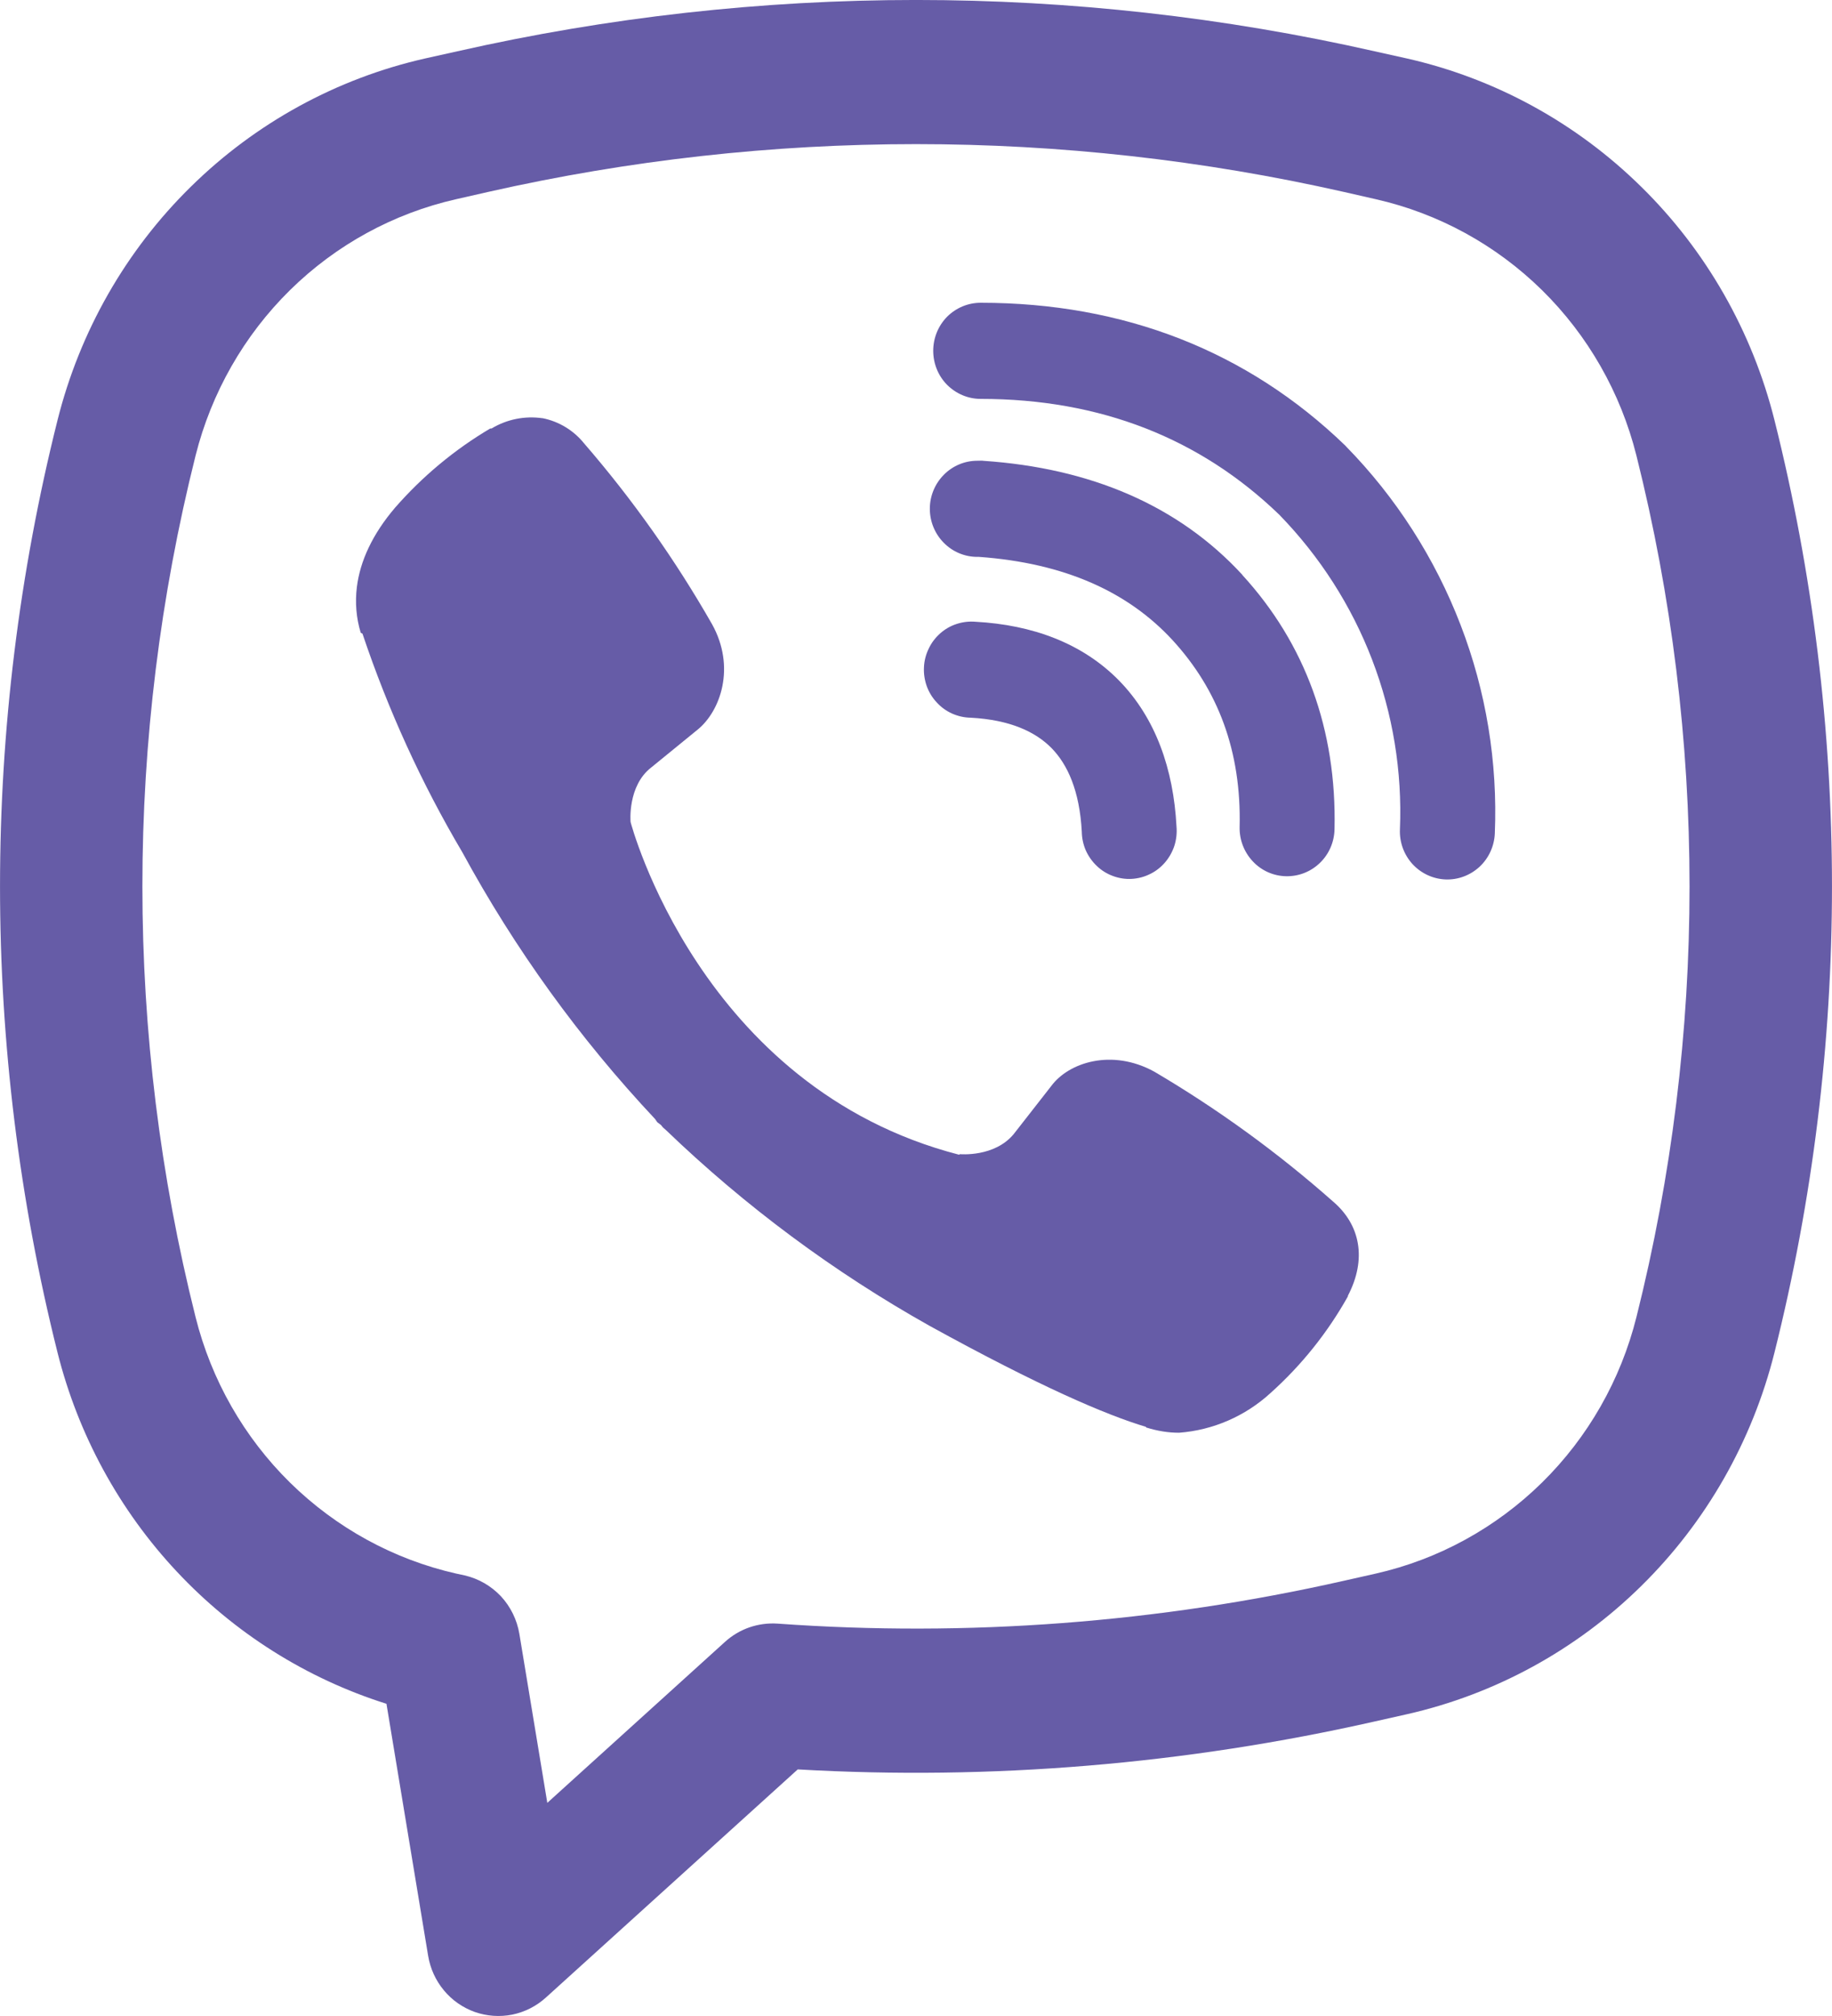
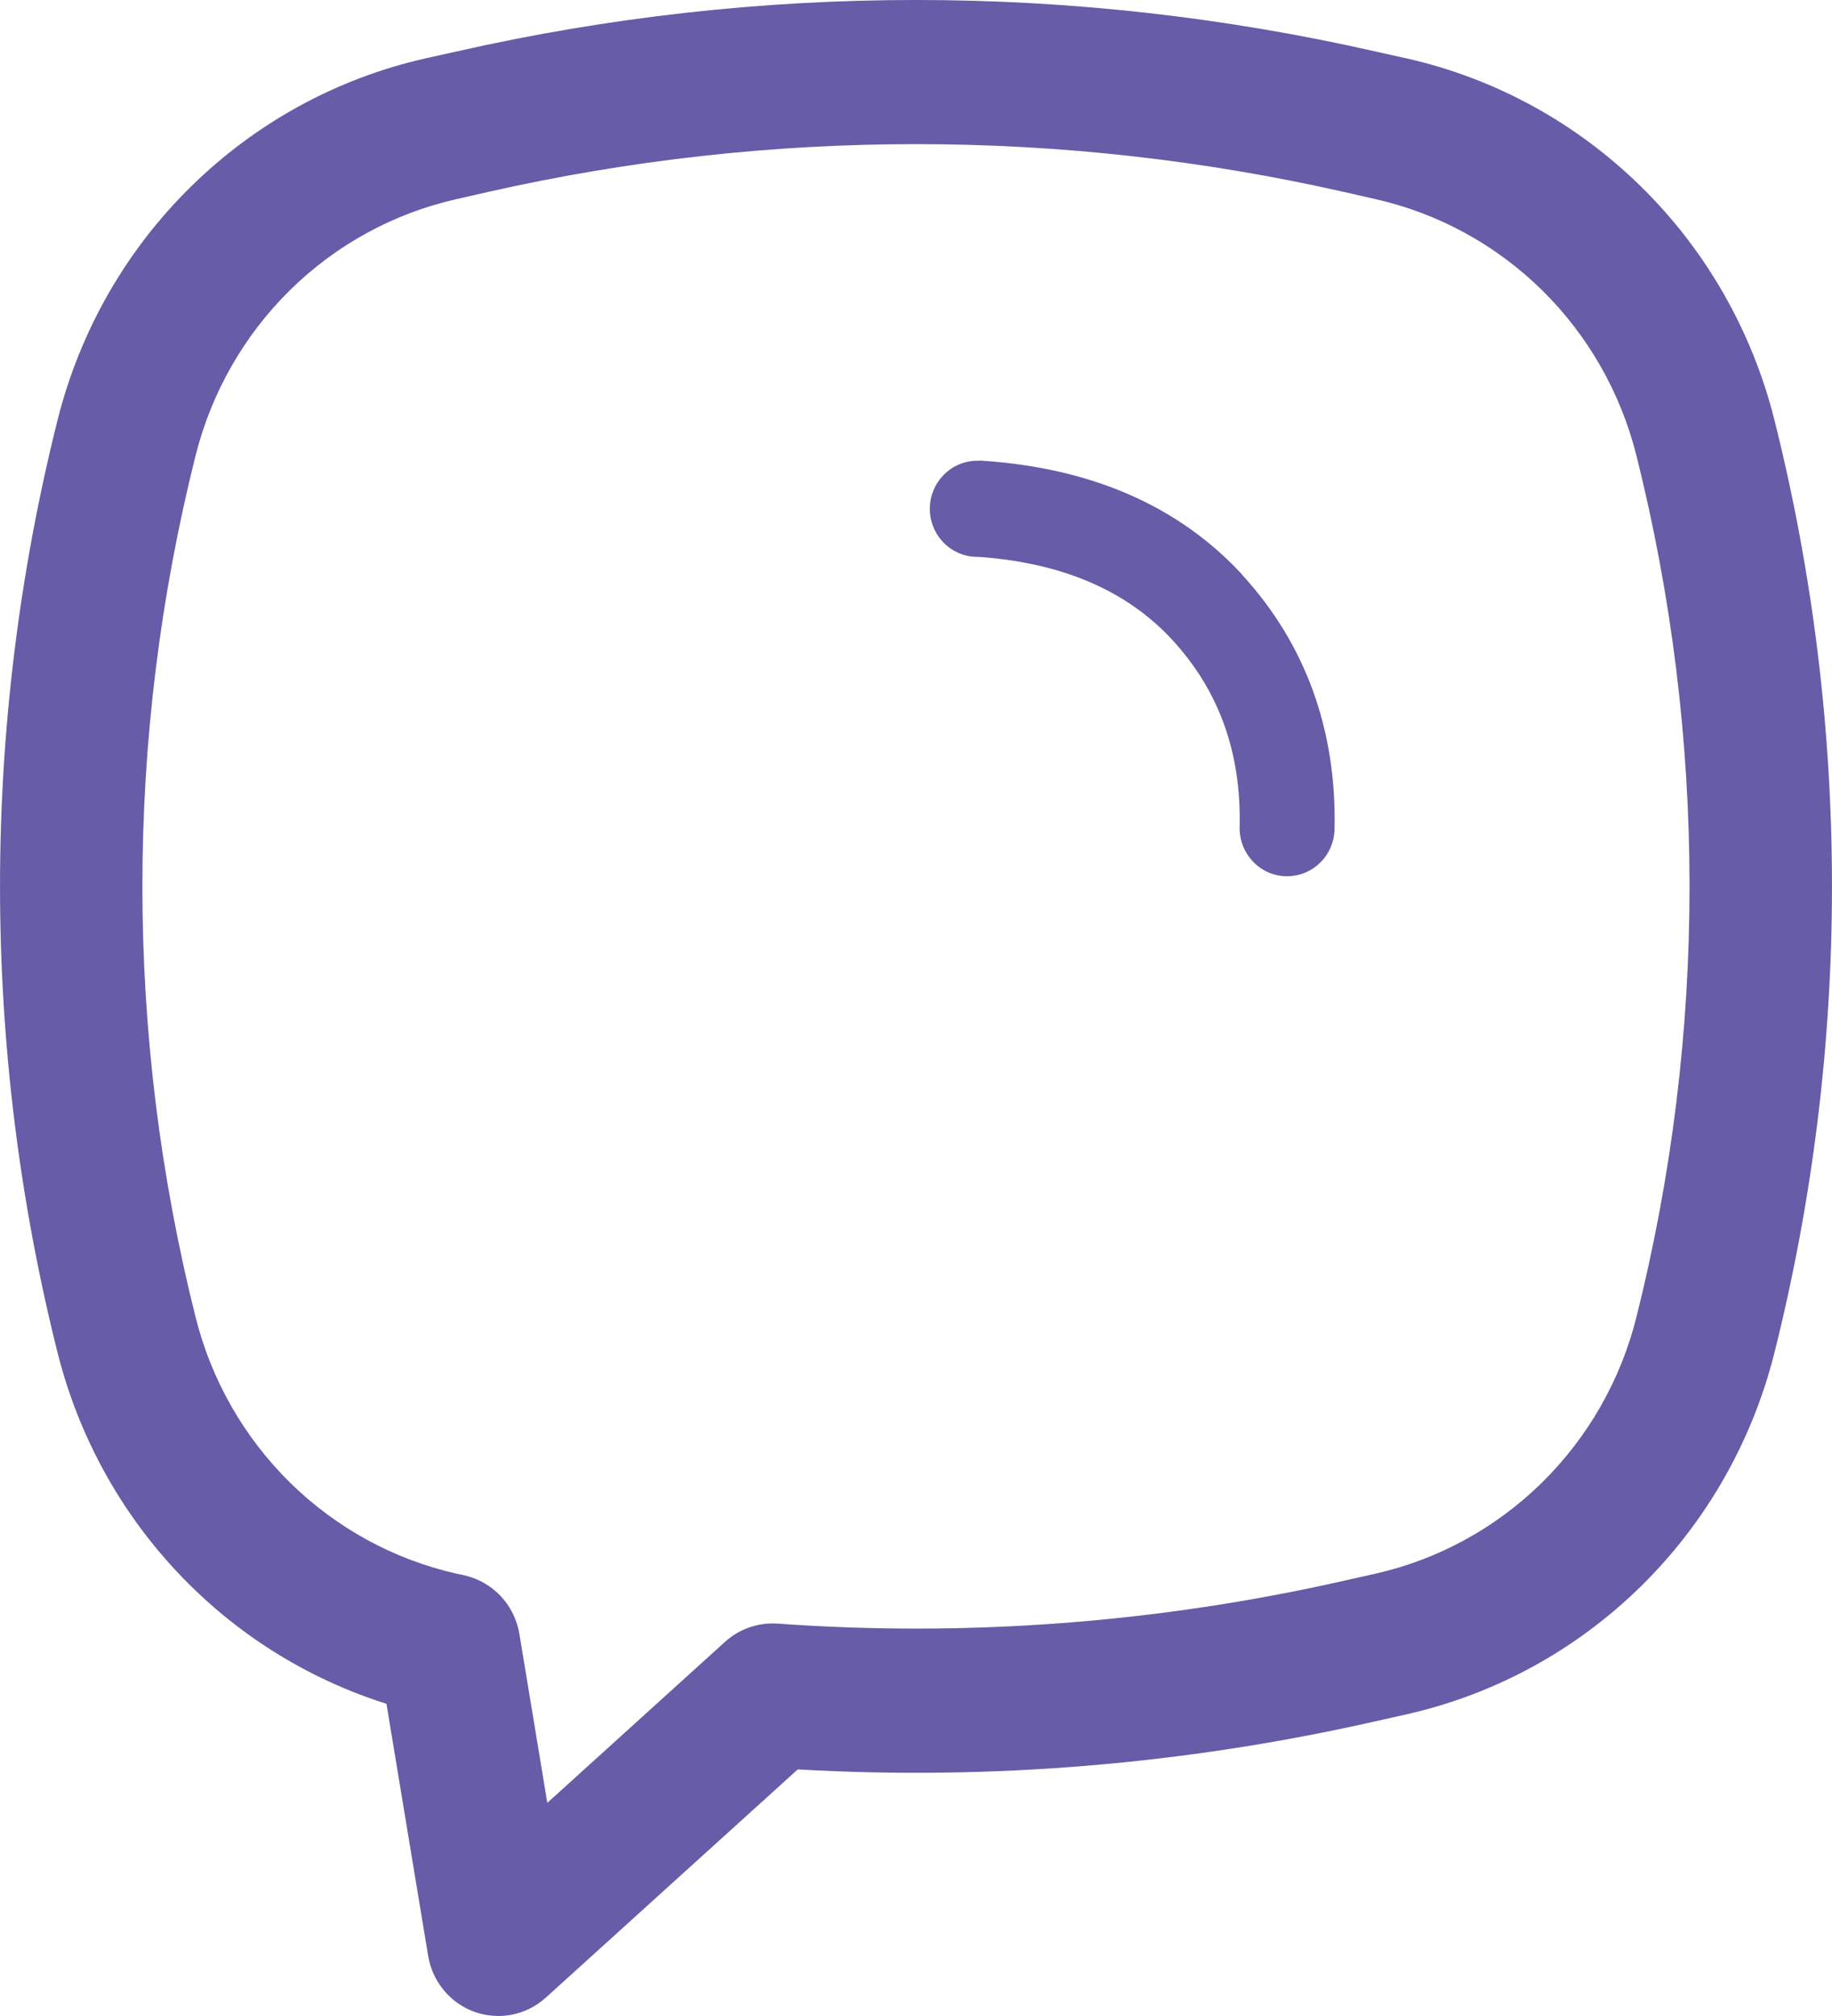
<svg xmlns="http://www.w3.org/2000/svg" width="20" height="22" viewBox="0 0 20 22" fill="none">
-   <path d="M5.923 4.564C5.73 4.536 5.534 4.575 5.366 4.676H5.352C4.963 4.906 4.613 5.197 4.314 5.539C4.066 5.829 3.931 6.123 3.896 6.406C3.875 6.574 3.889 6.744 3.938 6.905L3.957 6.915C4.237 7.747 4.601 8.547 5.047 9.3C5.622 10.358 6.329 11.336 7.151 12.211L7.176 12.247L7.215 12.276L7.239 12.305L7.268 12.33C8.135 13.164 9.104 13.883 10.151 14.47C11.348 15.129 12.075 15.441 12.511 15.571V15.577C12.639 15.617 12.755 15.635 12.872 15.635C13.243 15.607 13.595 15.454 13.871 15.201C14.208 14.899 14.493 14.543 14.715 14.147V14.14C14.923 13.742 14.852 13.366 14.552 13.111C13.948 12.577 13.295 12.103 12.602 11.695C12.138 11.44 11.666 11.594 11.476 11.852L11.069 12.373C10.859 12.631 10.48 12.595 10.48 12.595L10.47 12.601C7.639 11.87 6.884 8.97 6.884 8.97C6.884 8.97 6.848 8.576 7.111 8.374L7.62 7.959C7.865 7.757 8.035 7.281 7.773 6.811C7.372 6.109 6.905 5.449 6.377 4.839C6.262 4.696 6.1 4.598 5.921 4.563L5.923 4.564ZM10.706 3.304C10.568 3.304 10.437 3.359 10.339 3.457C10.242 3.556 10.188 3.689 10.188 3.828C10.188 3.967 10.242 4.101 10.339 4.199C10.437 4.297 10.568 4.353 10.706 4.353C12.016 4.353 13.104 4.786 13.965 5.616C14.408 6.071 14.753 6.609 14.979 7.198C15.206 7.789 15.309 8.419 15.283 9.051C15.277 9.19 15.326 9.325 15.419 9.428C15.512 9.53 15.642 9.591 15.779 9.597C15.916 9.603 16.05 9.553 16.152 9.459C16.253 9.365 16.313 9.234 16.319 9.095C16.351 8.318 16.224 7.543 15.945 6.819C15.665 6.091 15.24 5.429 14.697 4.874L14.687 4.863C13.618 3.83 12.267 3.304 10.706 3.304Z" fill="#665CA7" />
  <path d="M10.669 5.028C10.532 5.028 10.4 5.083 10.303 5.182C10.206 5.28 10.151 5.413 10.151 5.552C10.151 5.692 10.206 5.825 10.303 5.923C10.4 6.022 10.532 6.077 10.669 6.077H10.687C11.632 6.145 12.32 6.464 12.802 6.987C13.297 7.527 13.553 8.197 13.533 9.026C13.53 9.165 13.582 9.299 13.677 9.4C13.771 9.501 13.902 9.559 14.039 9.562C14.177 9.565 14.31 9.513 14.409 9.417C14.509 9.321 14.566 9.189 14.569 9.05C14.594 7.962 14.248 7.023 13.562 6.274V6.272C12.861 5.511 11.898 5.108 10.739 5.029L10.721 5.027L10.669 5.028Z" fill="#665CA7" />
-   <path d="M10.65 6.785C10.581 6.779 10.511 6.787 10.444 6.809C10.378 6.83 10.317 6.865 10.264 6.912C10.212 6.958 10.169 7.014 10.139 7.078C10.108 7.141 10.09 7.21 10.087 7.28C10.083 7.351 10.094 7.421 10.117 7.487C10.141 7.553 10.178 7.614 10.226 7.665C10.273 7.717 10.33 7.758 10.394 7.787C10.458 7.815 10.526 7.831 10.596 7.832C11.029 7.855 11.306 7.987 11.48 8.164C11.655 8.343 11.786 8.629 11.81 9.077C11.811 9.147 11.826 9.217 11.854 9.281C11.883 9.345 11.924 9.403 11.975 9.451C12.025 9.499 12.085 9.536 12.151 9.56C12.216 9.584 12.286 9.595 12.355 9.591C12.425 9.587 12.493 9.569 12.555 9.538C12.618 9.508 12.673 9.464 12.719 9.411C12.764 9.358 12.799 9.296 12.821 9.229C12.842 9.162 12.85 9.091 12.844 9.021C12.811 8.392 12.616 7.836 12.217 7.427C11.816 7.018 11.27 6.819 10.65 6.785Z" fill="#665CA7" />
  <path fill-rule="evenodd" clip-rule="evenodd" d="M4.992 0.56C8.29 -0.187 11.71 -0.187 15.008 0.56L15.359 0.638C16.323 0.856 17.209 1.341 17.917 2.038C18.626 2.734 19.129 3.616 19.372 4.585C20.209 7.924 20.209 11.421 19.372 14.76C19.129 15.729 18.626 16.611 17.917 17.308C17.209 18.005 16.323 18.489 15.359 18.707L15.007 18.786C12.941 19.253 10.822 19.43 8.709 19.309L5.959 21.799C5.855 21.893 5.729 21.957 5.592 21.985C5.456 22.012 5.315 22.002 5.183 21.956C5.052 21.909 4.935 21.828 4.846 21.72C4.756 21.612 4.697 21.482 4.674 21.343L4.219 18.593C3.347 18.318 2.558 17.821 1.93 17.15C1.301 16.479 0.853 15.656 0.628 14.76C-0.209 11.421 -0.209 7.924 0.628 4.585C0.871 3.616 1.374 2.734 2.083 2.038C2.791 1.341 3.677 0.856 4.641 0.638L4.992 0.56ZM14.669 2.094C11.594 1.399 8.406 1.399 5.331 2.094L4.979 2.174C4.295 2.329 3.668 2.672 3.166 3.166C2.664 3.66 2.307 4.286 2.135 4.972C1.361 8.057 1.361 11.288 2.135 14.373C2.307 15.06 2.664 15.685 3.166 16.179C3.669 16.673 4.296 17.017 4.98 17.172L5.073 17.192C5.224 17.227 5.361 17.306 5.468 17.419C5.574 17.533 5.644 17.676 5.67 17.83L5.975 19.674L7.915 17.917C7.992 17.847 8.083 17.793 8.181 17.759C8.28 17.725 8.384 17.711 8.488 17.718C10.56 17.867 12.642 17.709 14.669 17.251L15.02 17.172C15.704 17.017 16.331 16.673 16.834 16.179C17.336 15.685 17.693 15.06 17.865 14.373C18.638 11.289 18.638 8.057 17.865 4.972C17.693 4.285 17.336 3.66 16.834 3.166C16.331 2.672 15.704 2.329 15.02 2.174L14.669 2.094Z" fill="#665CA7" />
</svg>